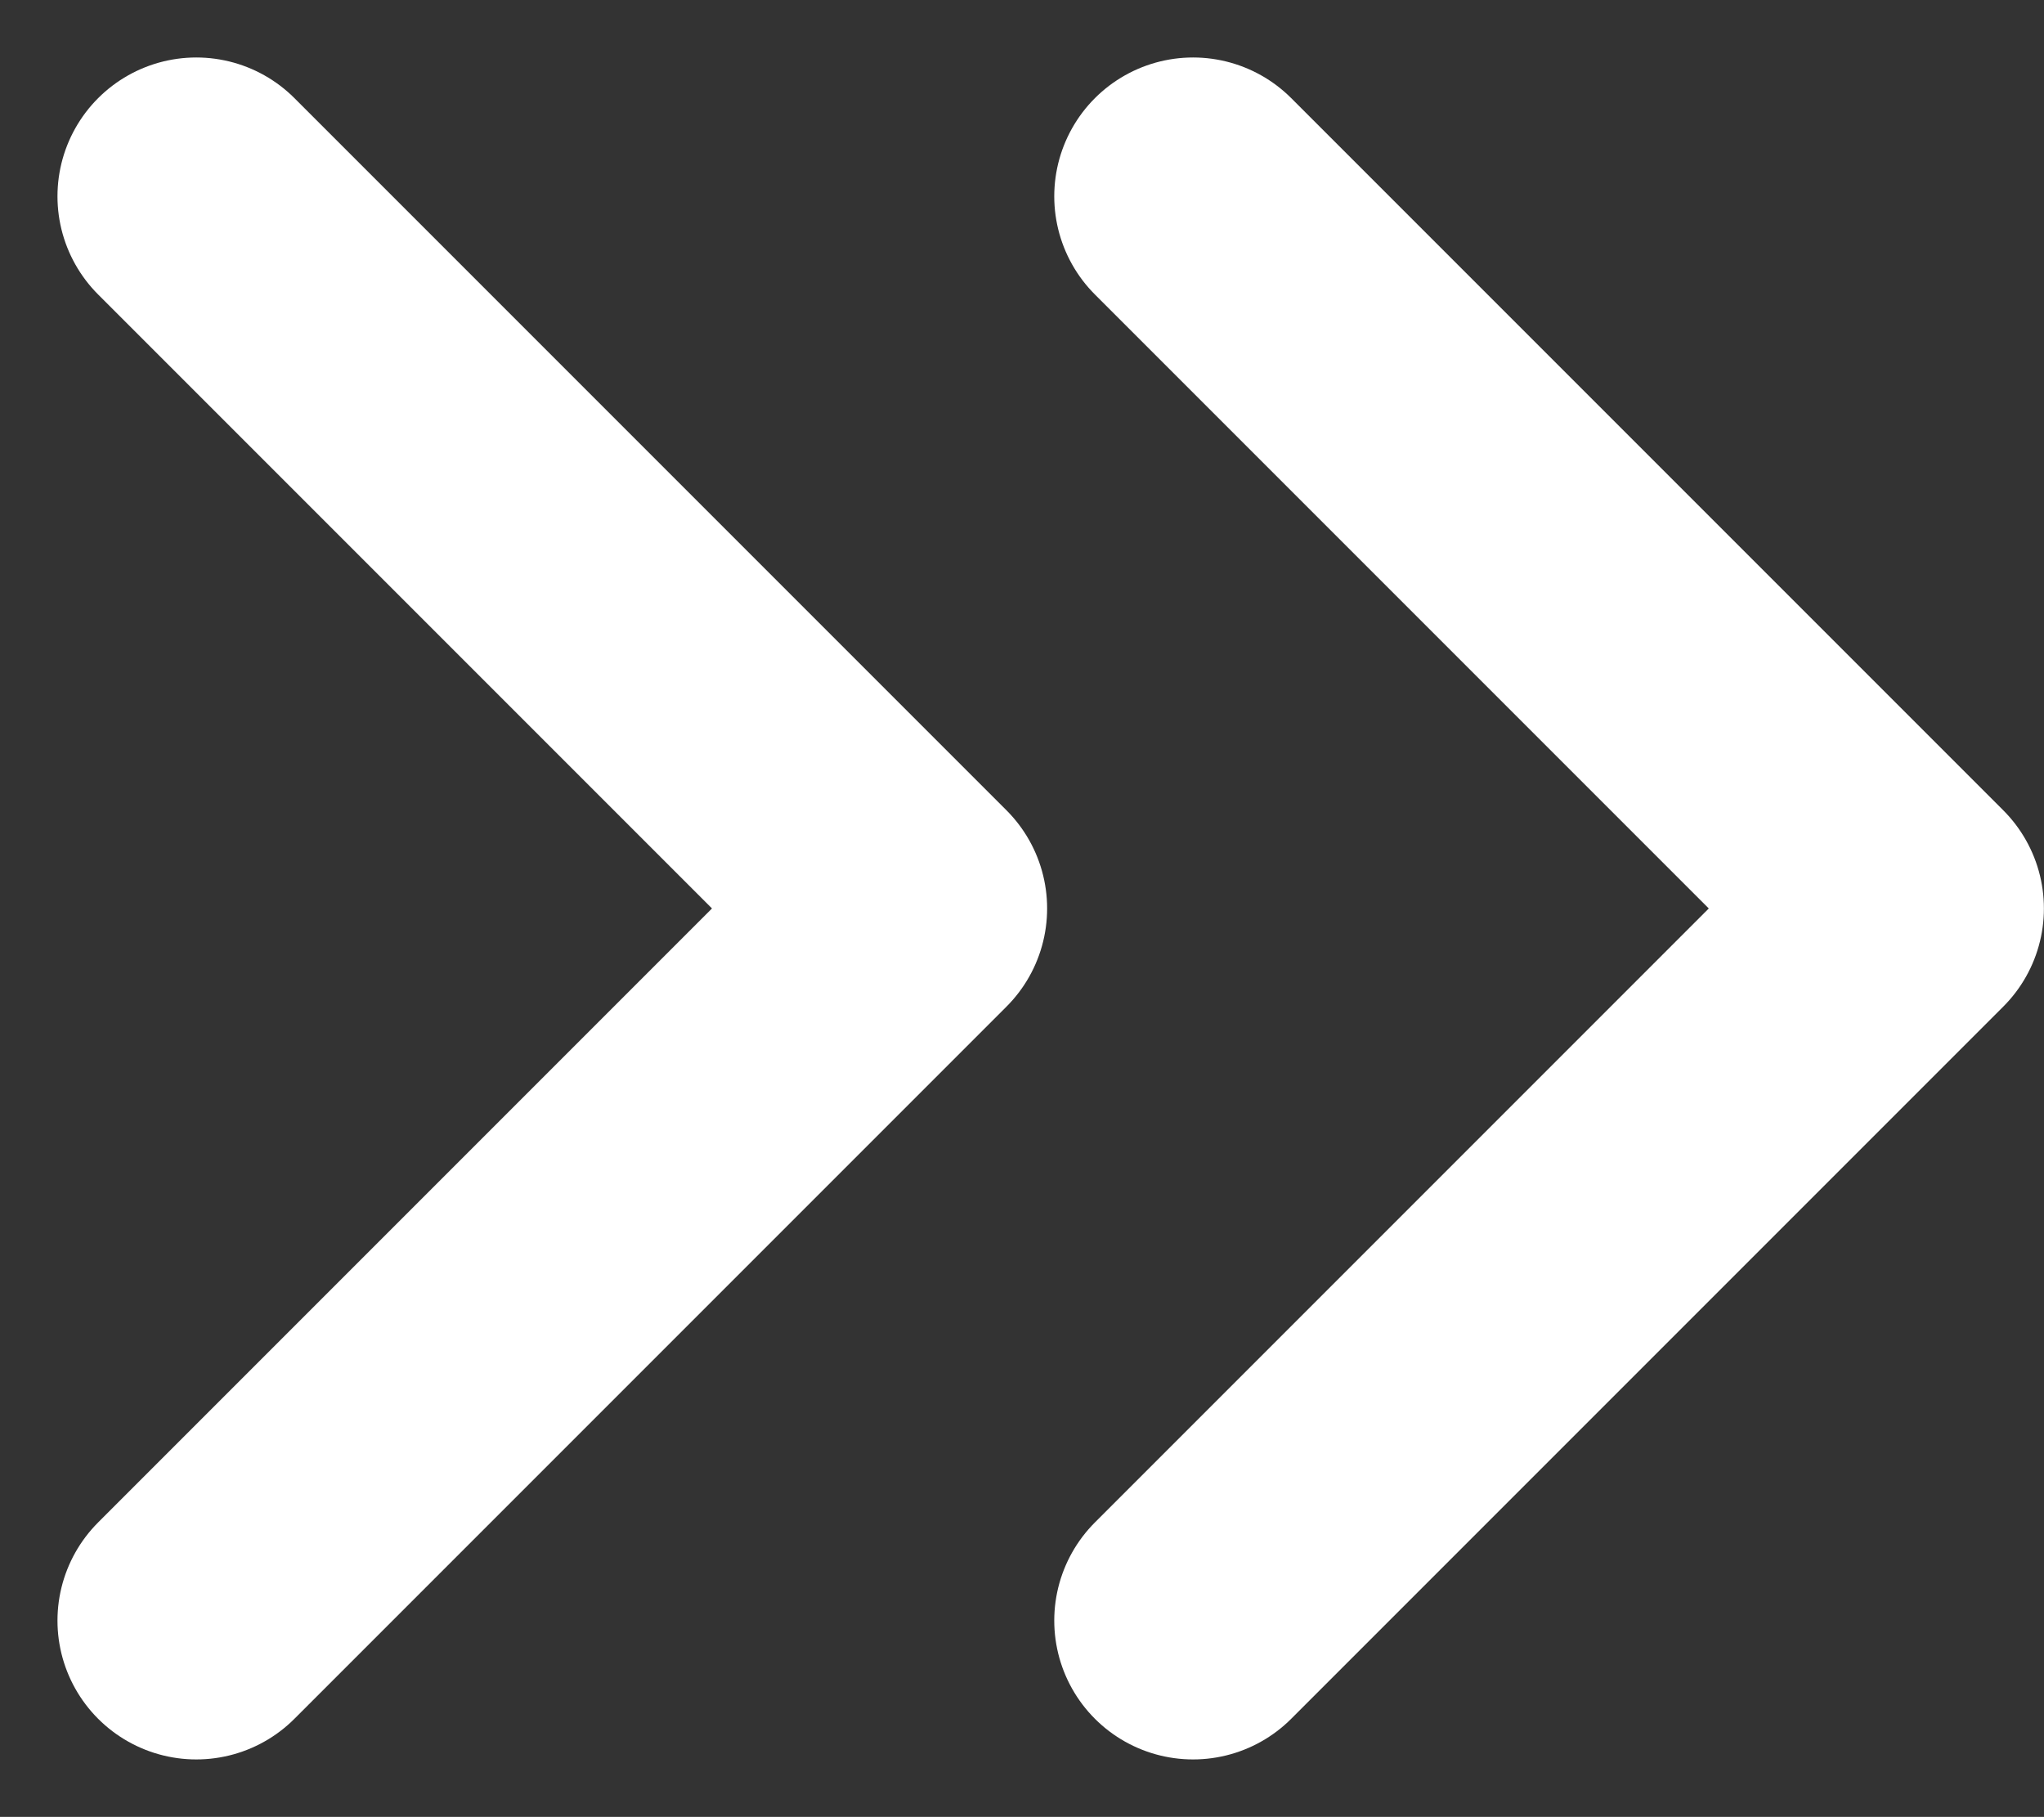
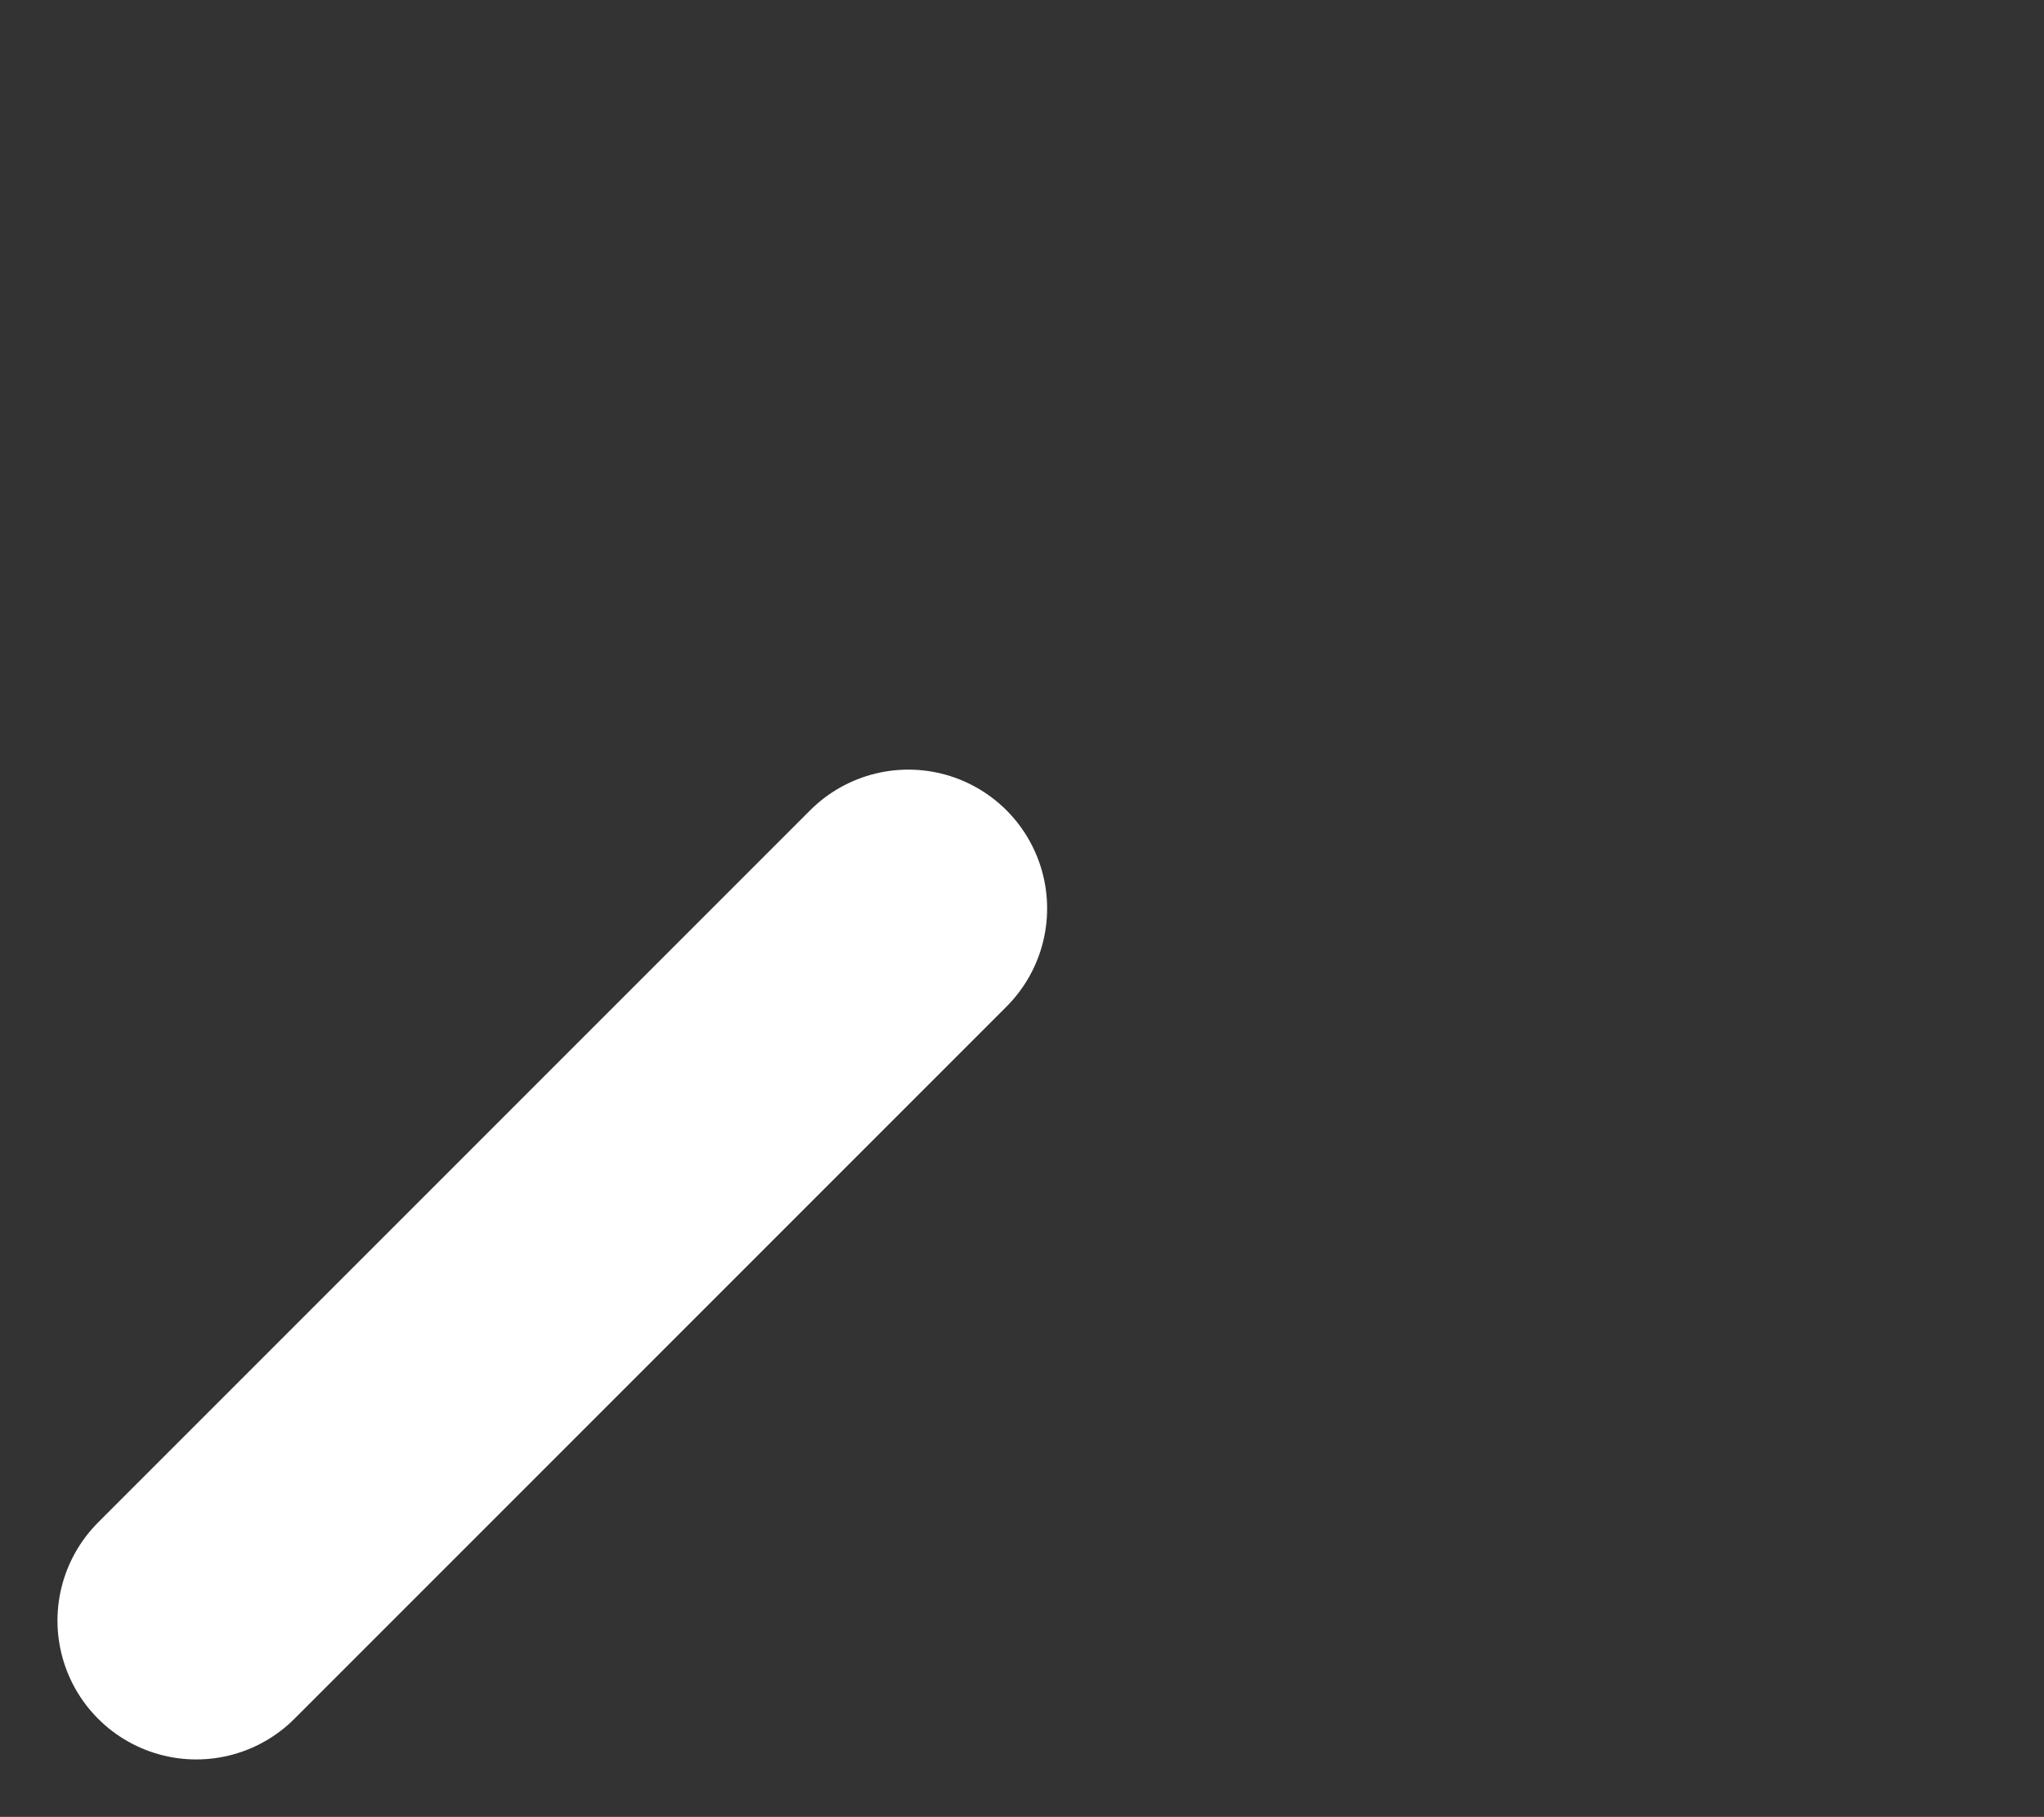
<svg xmlns="http://www.w3.org/2000/svg" width="22.087" height="19.63" viewBox="0 0 22.087 19.63">
  <rect x="0" y="0" width="22.087" height="19.63" fill="#333333" stroke="none" />
  <g id="Icon_feather-chevrons-right" data-name="Icon feather-chevrons-right" transform="translate(2.121 2.121)">
-     <path id="Path_8" data-name="Path 8" d="M19.5,25.888l7.694-7.694L19.5,10.5" transform="translate(-8.729 -10.5)" fill="none" stroke="#fff" stroke-linecap="round" stroke-linejoin="round" stroke-width="3" />
-     <path id="Path_9" data-name="Path 9" d="M9,25.888l7.694-7.694L9,10.5" transform="translate(-9 -10.5)" fill="none" stroke="#fff" stroke-linecap="round" stroke-linejoin="round" stroke-width="3" />
+     <path id="Path_9" data-name="Path 9" d="M9,25.888l7.694-7.694" transform="translate(-9 -10.5)" fill="none" stroke="#fff" stroke-linecap="round" stroke-linejoin="round" stroke-width="3" />
  </g>
</svg>